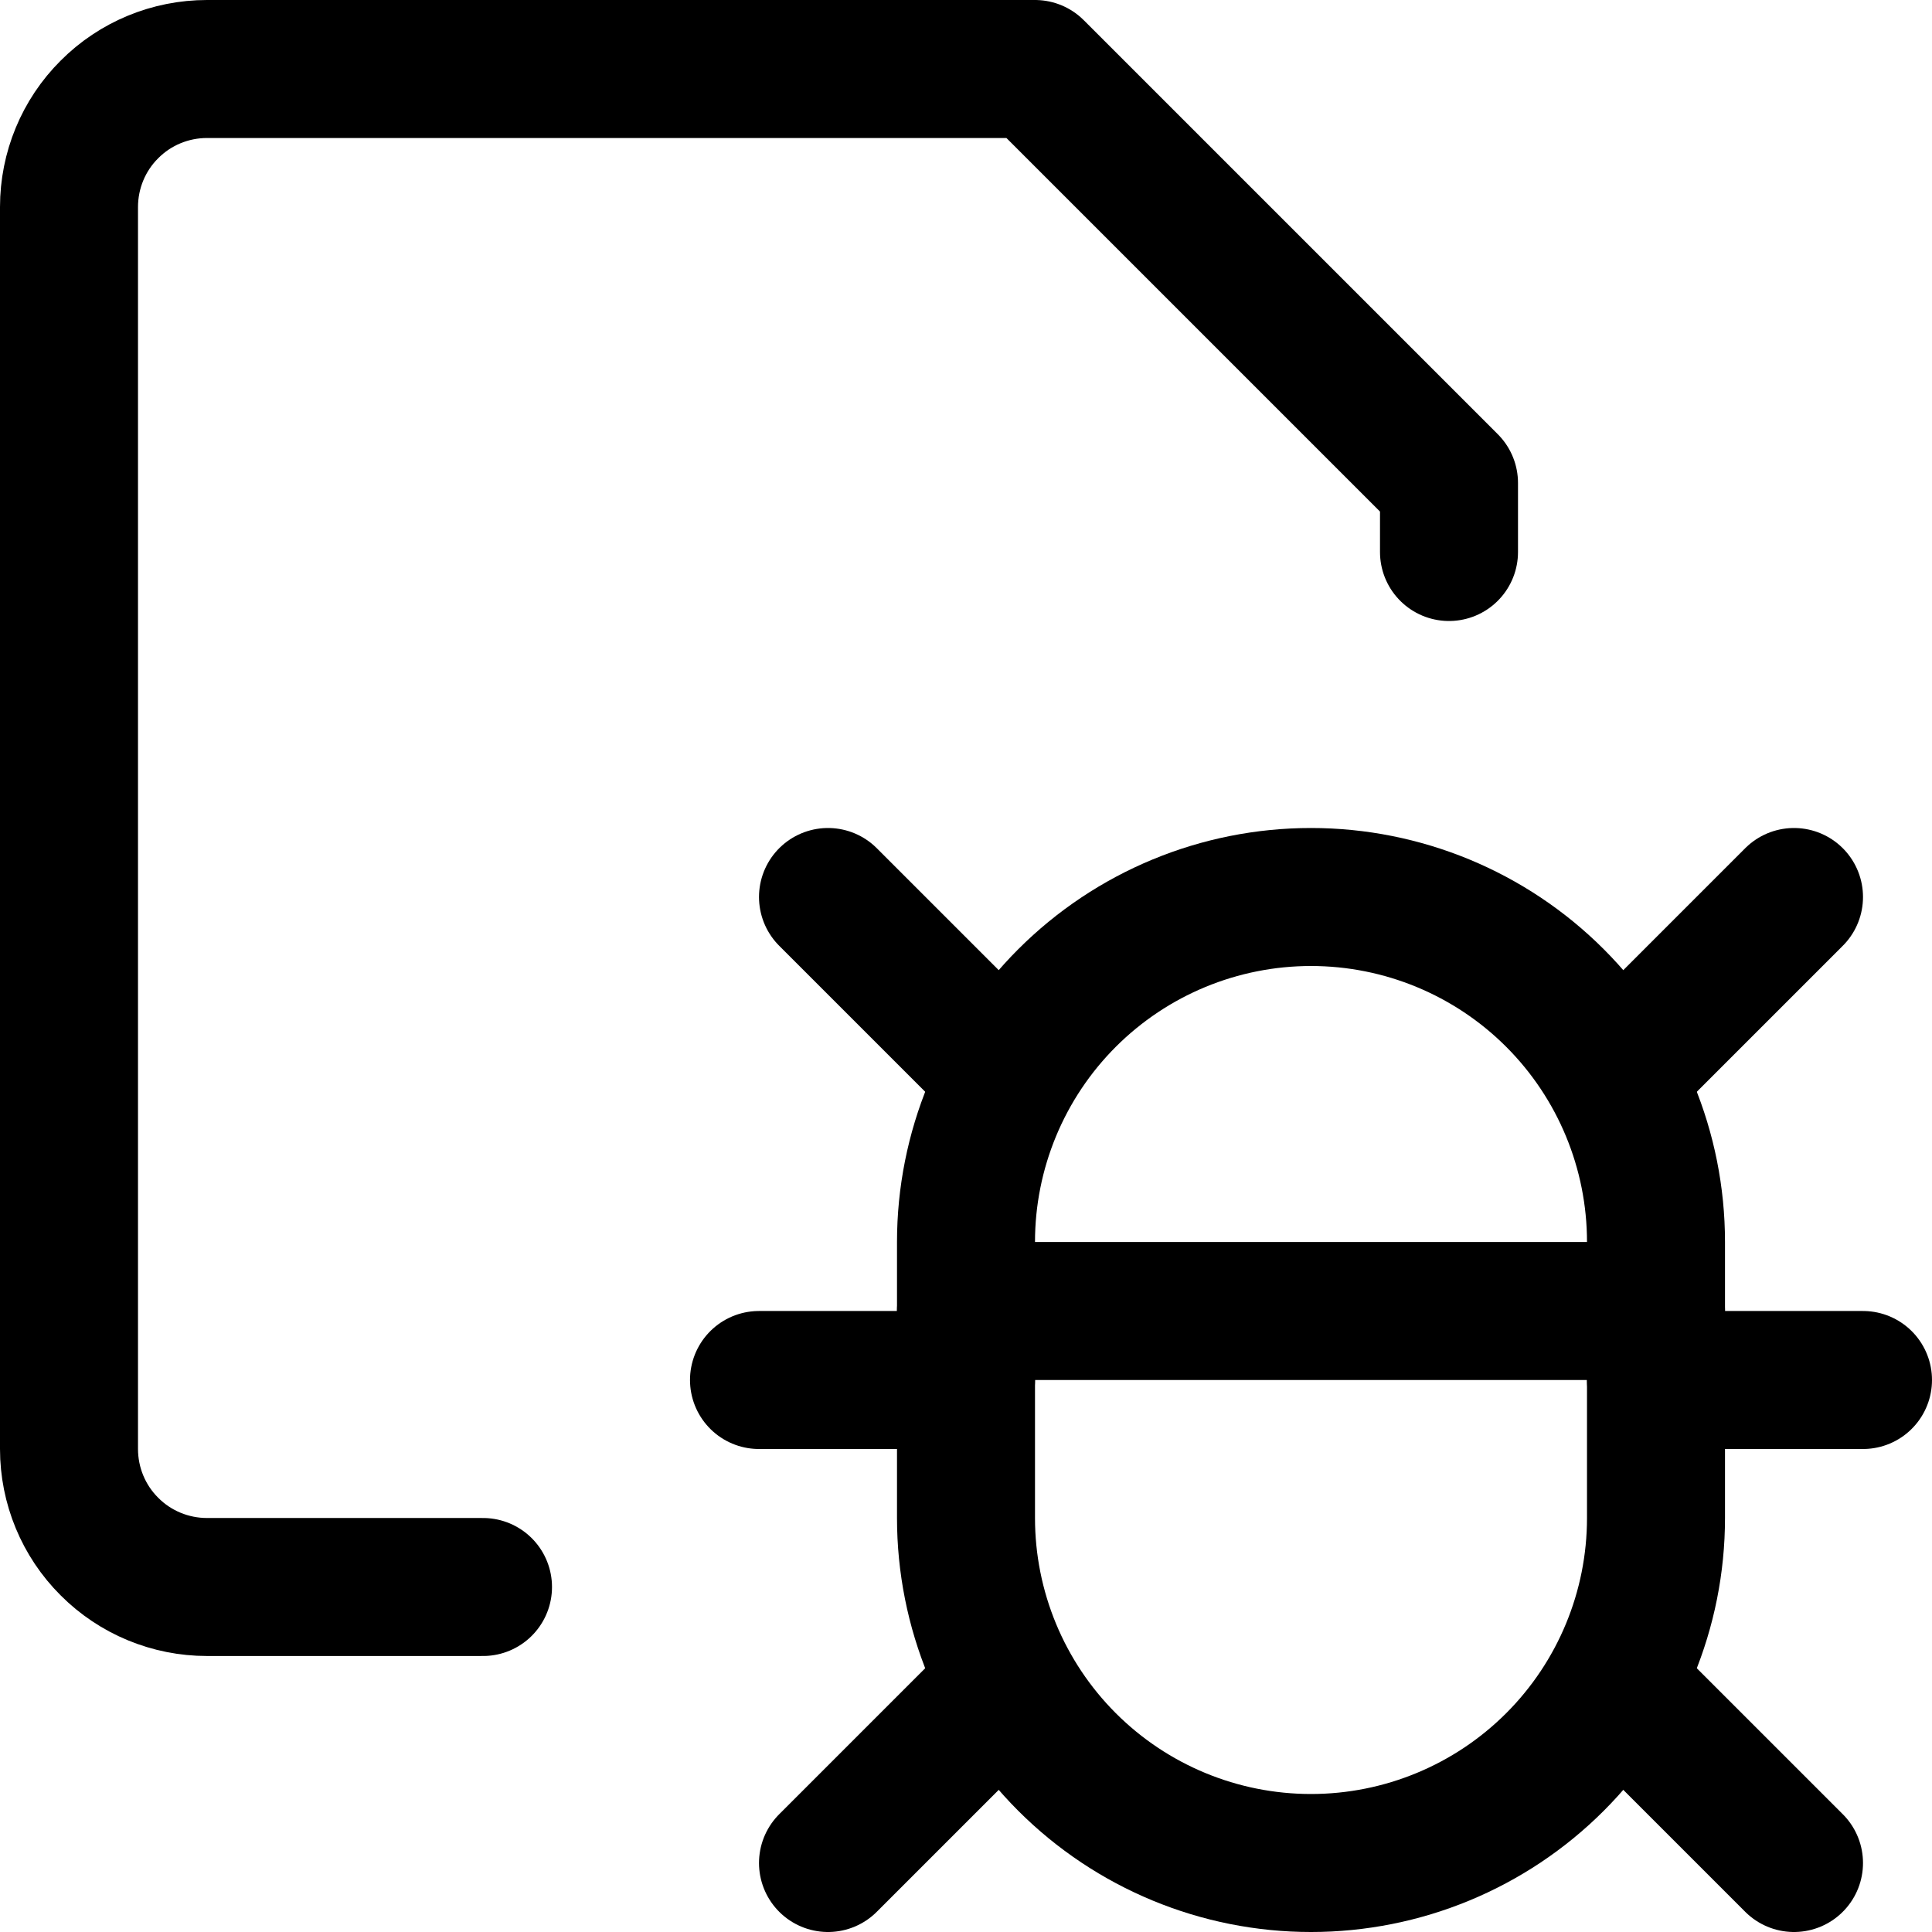
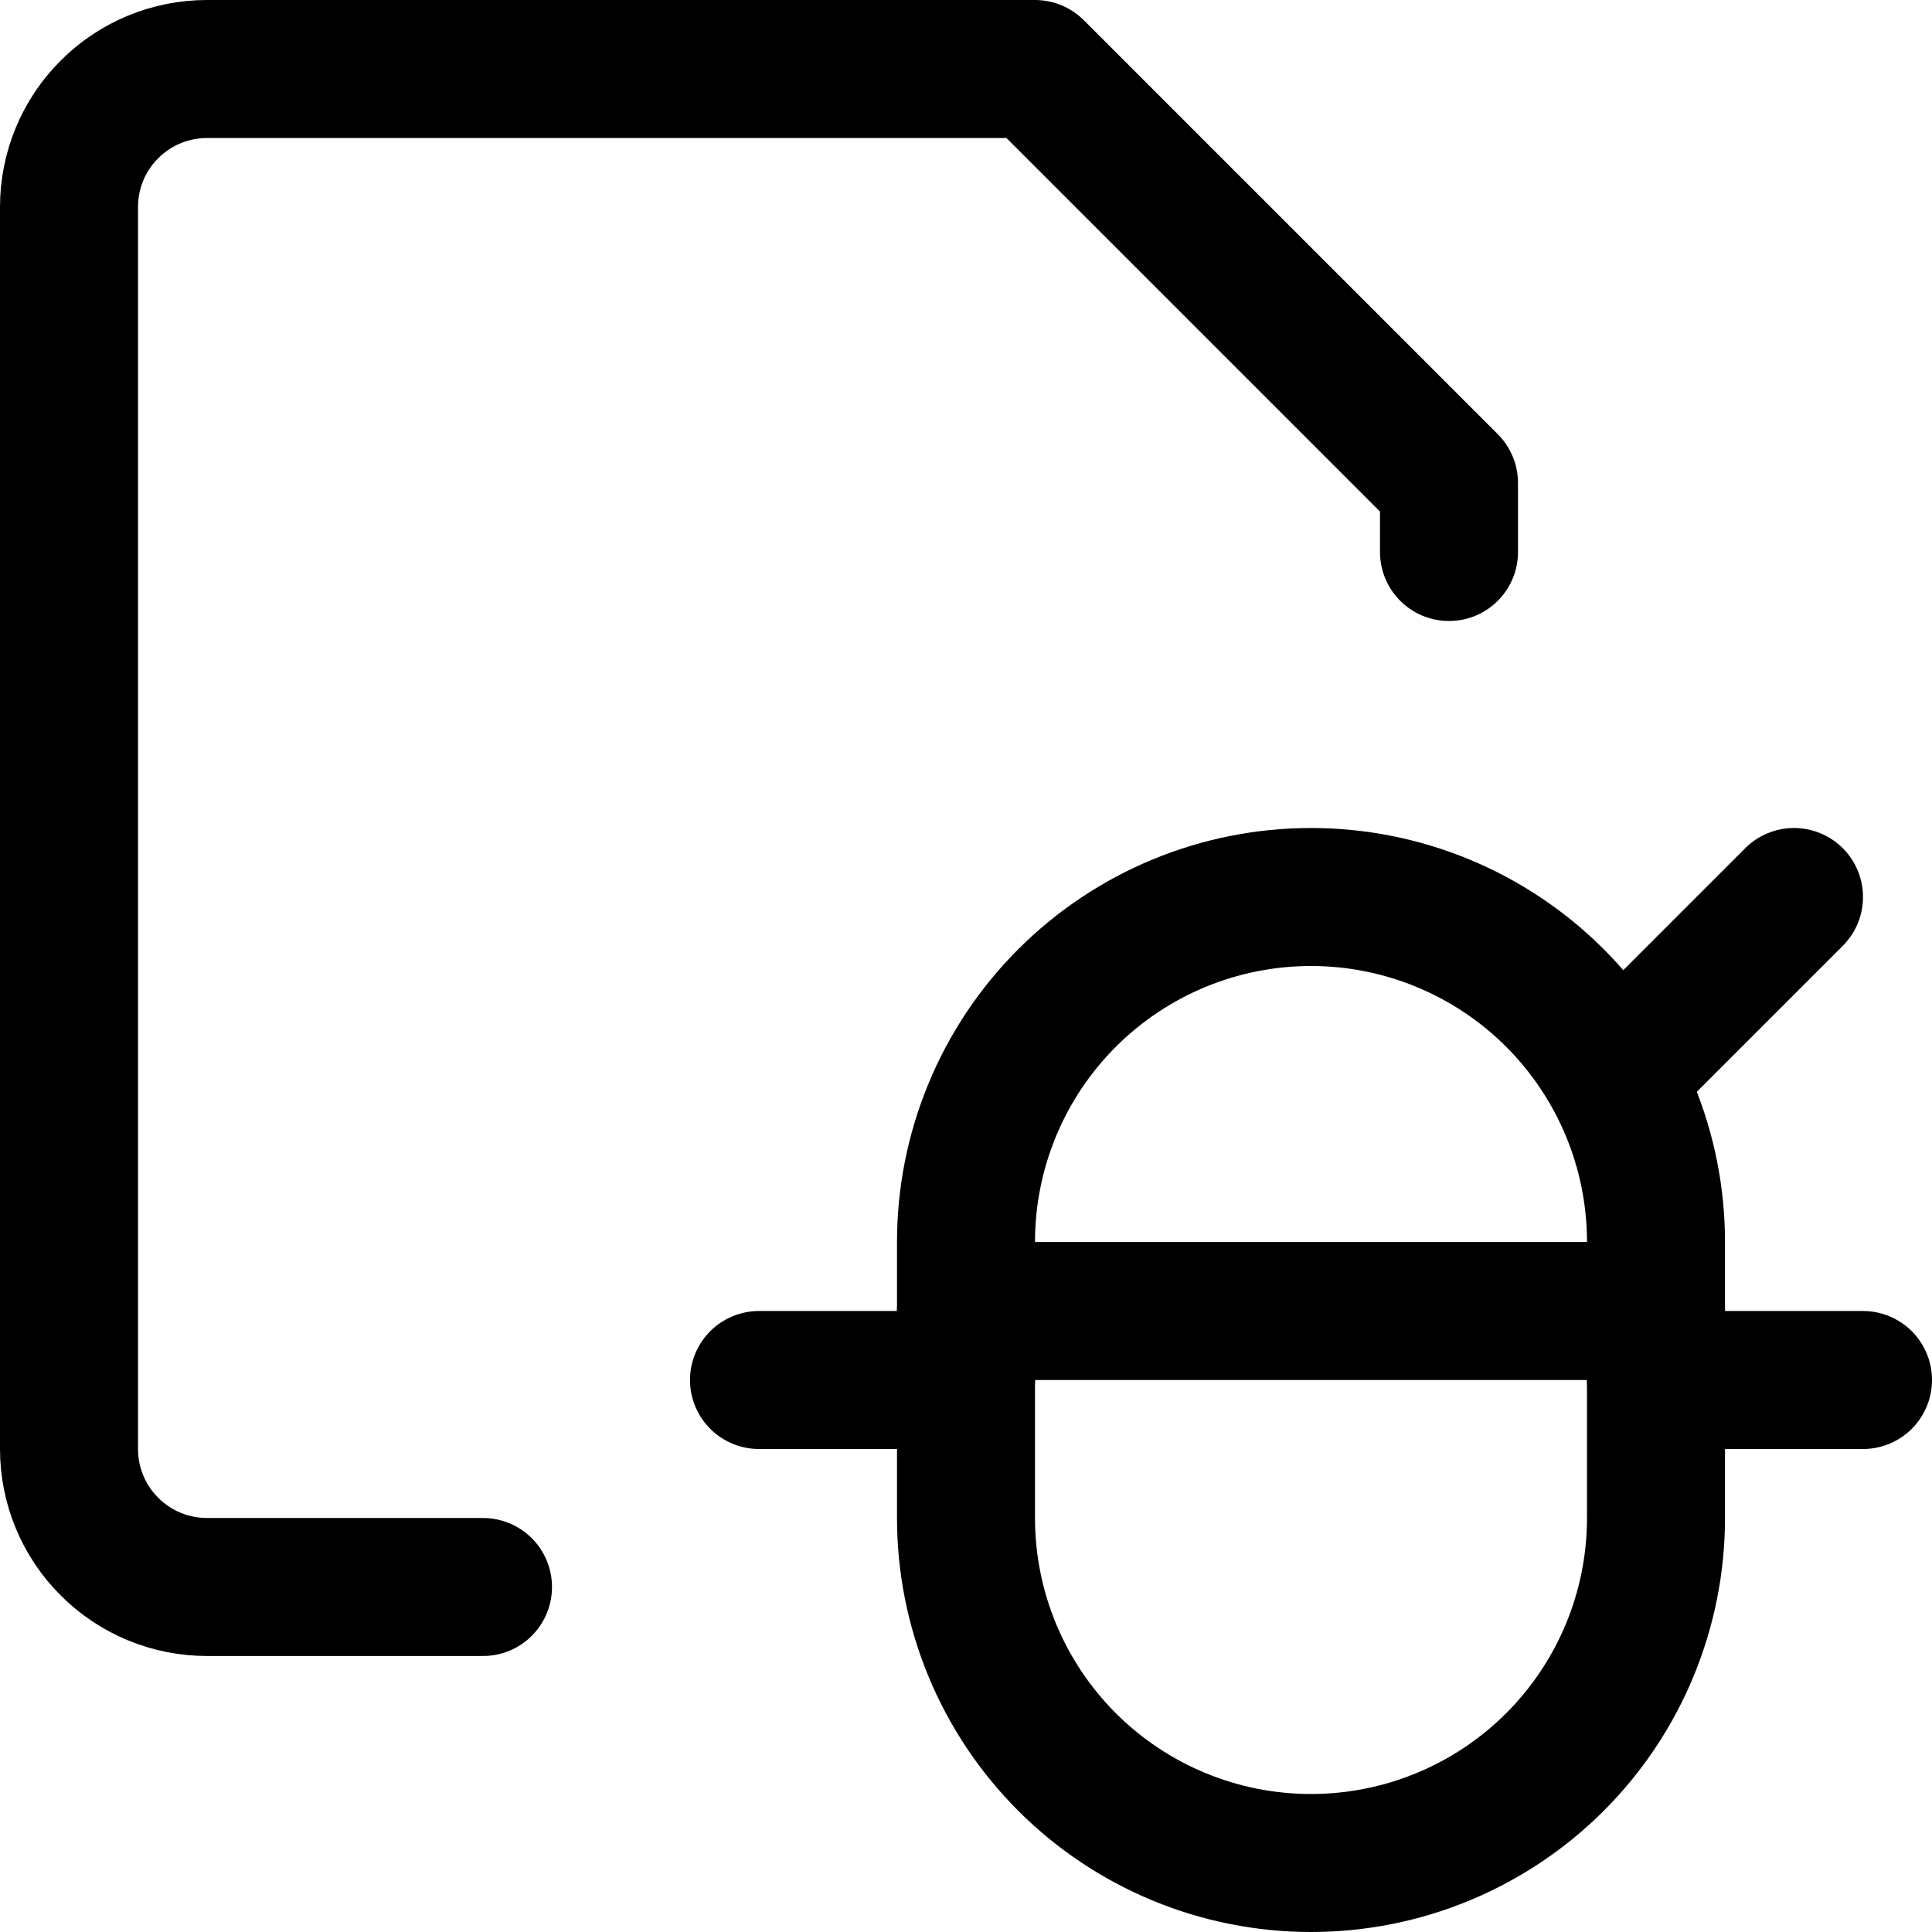
<svg xmlns="http://www.w3.org/2000/svg" fill="none" viewBox="0 0 14 14" id="Bug-Virus-Document--Streamline-Core">
  <desc>Bug Virus Document Streamline Icon: https://streamlinehq.com</desc>
  <g id="bug-virus-document--bug-document-file-virus-threat-danger">
    <path id="Vector" stroke="#000000" stroke-linecap="round" stroke-linejoin="round" d="M3.5 11.5h-2c-0.265 0 -0.52 -0.105 -0.707 -0.293C0.605 11.02 0.5 10.765 0.5 10.5v-9c0 -0.265 0.105 -0.52 0.293 -0.707C0.98 0.605 1.235 0.5 1.5 0.5h6l3 3V4" stroke-width="1" />
    <g id="Group 4498">
-       <path id="Vector_2" stroke="#000000" stroke-linecap="round" stroke-linejoin="round" d="m6 6.5 1.3 1.3" stroke-width="1" />
-       <path id="Vector_3" stroke="#000000" stroke-linecap="round" stroke-linejoin="round" d="m6 13.5 1.3 -1.3" stroke-width="1" />
      <path id="Vector_4" stroke="#000000" stroke-linecap="round" stroke-linejoin="round" d="M7 10H5.5" stroke-width="1" />
      <path id="Vector_5" stroke="#000000" stroke-linecap="round" stroke-linejoin="round" d="m13 6.5 -1.3 1.3" stroke-width="1" />
-       <path id="Vector_6" stroke="#000000" stroke-linecap="round" stroke-linejoin="round" d="m13 13.5 -1.3 -1.3" stroke-width="1" />
      <path id="Vector_7" stroke="#000000" stroke-linecap="round" stroke-linejoin="round" d="M7 9c0 -0.663 0.263 -1.299 0.732 -1.768C8.201 6.763 8.837 6.5 9.5 6.5c0.663 0 1.299 0.263 1.768 0.732C11.737 7.701 12 8.337 12 9v2c0 0.663 -0.263 1.299 -0.732 1.768 -0.469 0.469 -1.105 0.732 -1.768 0.732 -0.663 0 -1.299 -0.263 -1.768 -0.732C7.263 12.299 7 11.663 7 11V9Z" stroke-width="1" />
      <path id="Vector_8" stroke="#000000" stroke-linecap="round" stroke-linejoin="round" d="M12 10h1.5" stroke-width="1" />
      <path id="Vector_9" stroke="#000000" stroke-linecap="round" stroke-linejoin="round" d="M7 9.5h5" stroke-width="1" />
    </g>
  </g>
</svg>